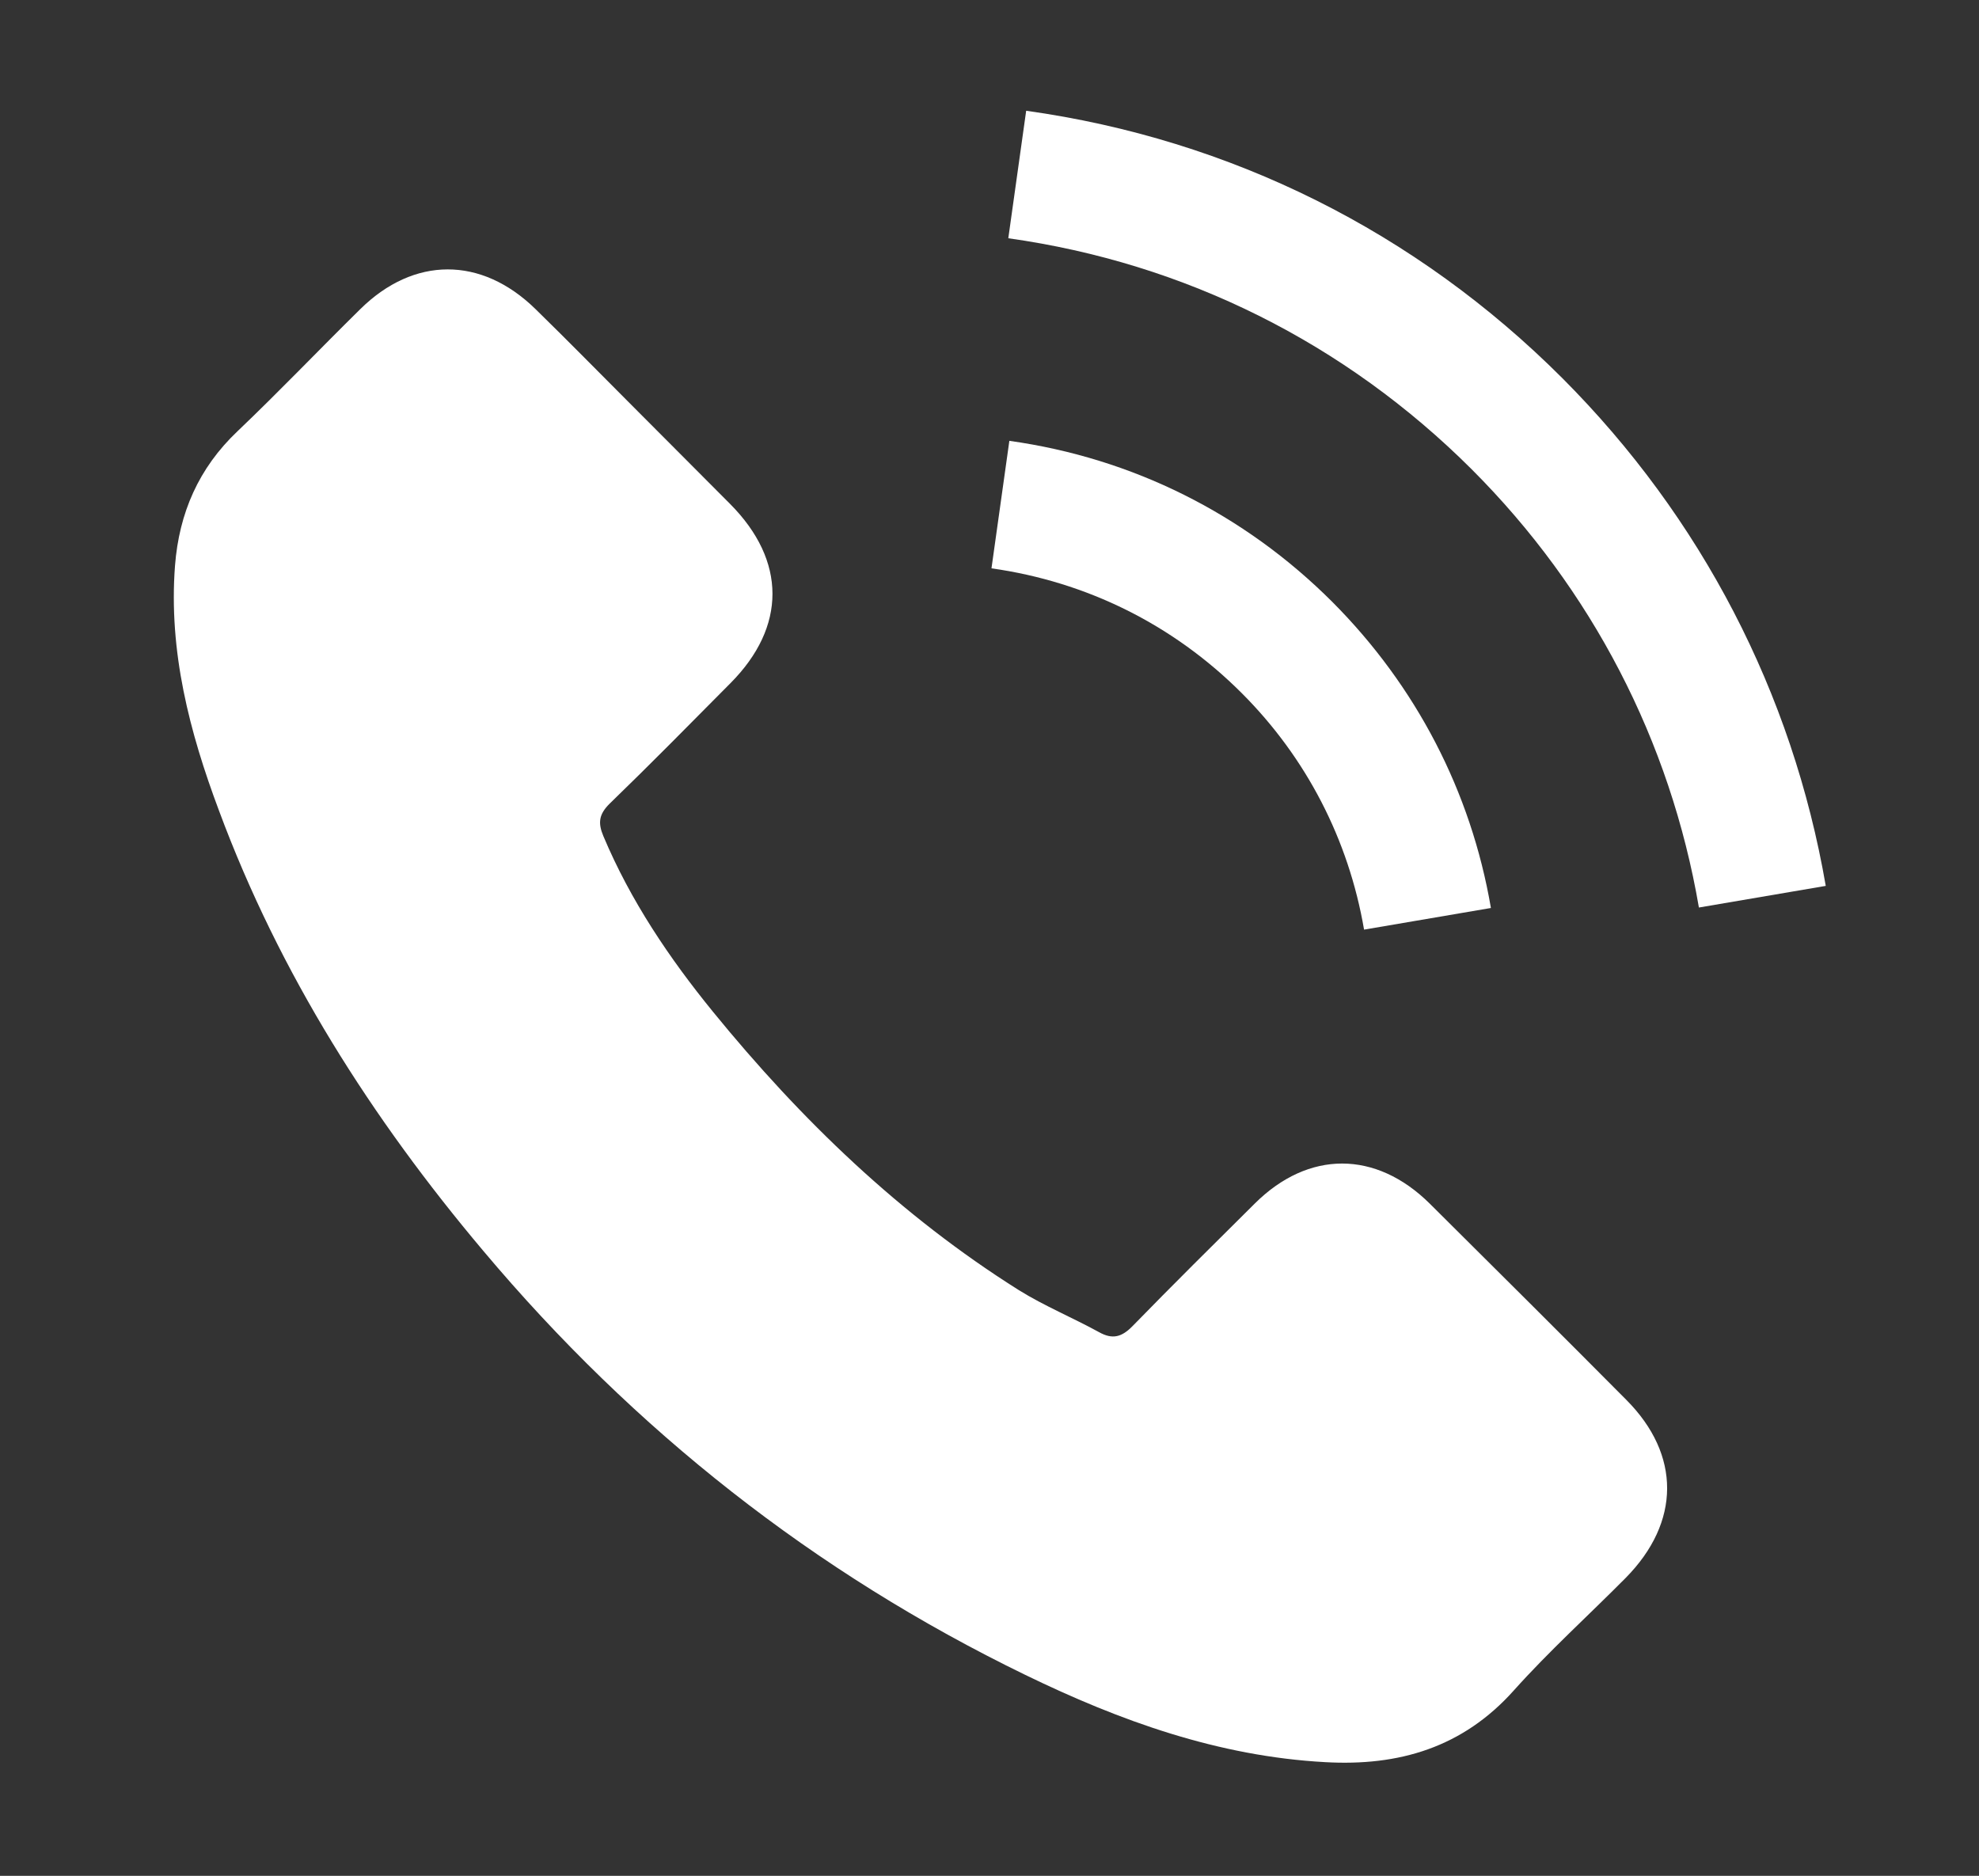
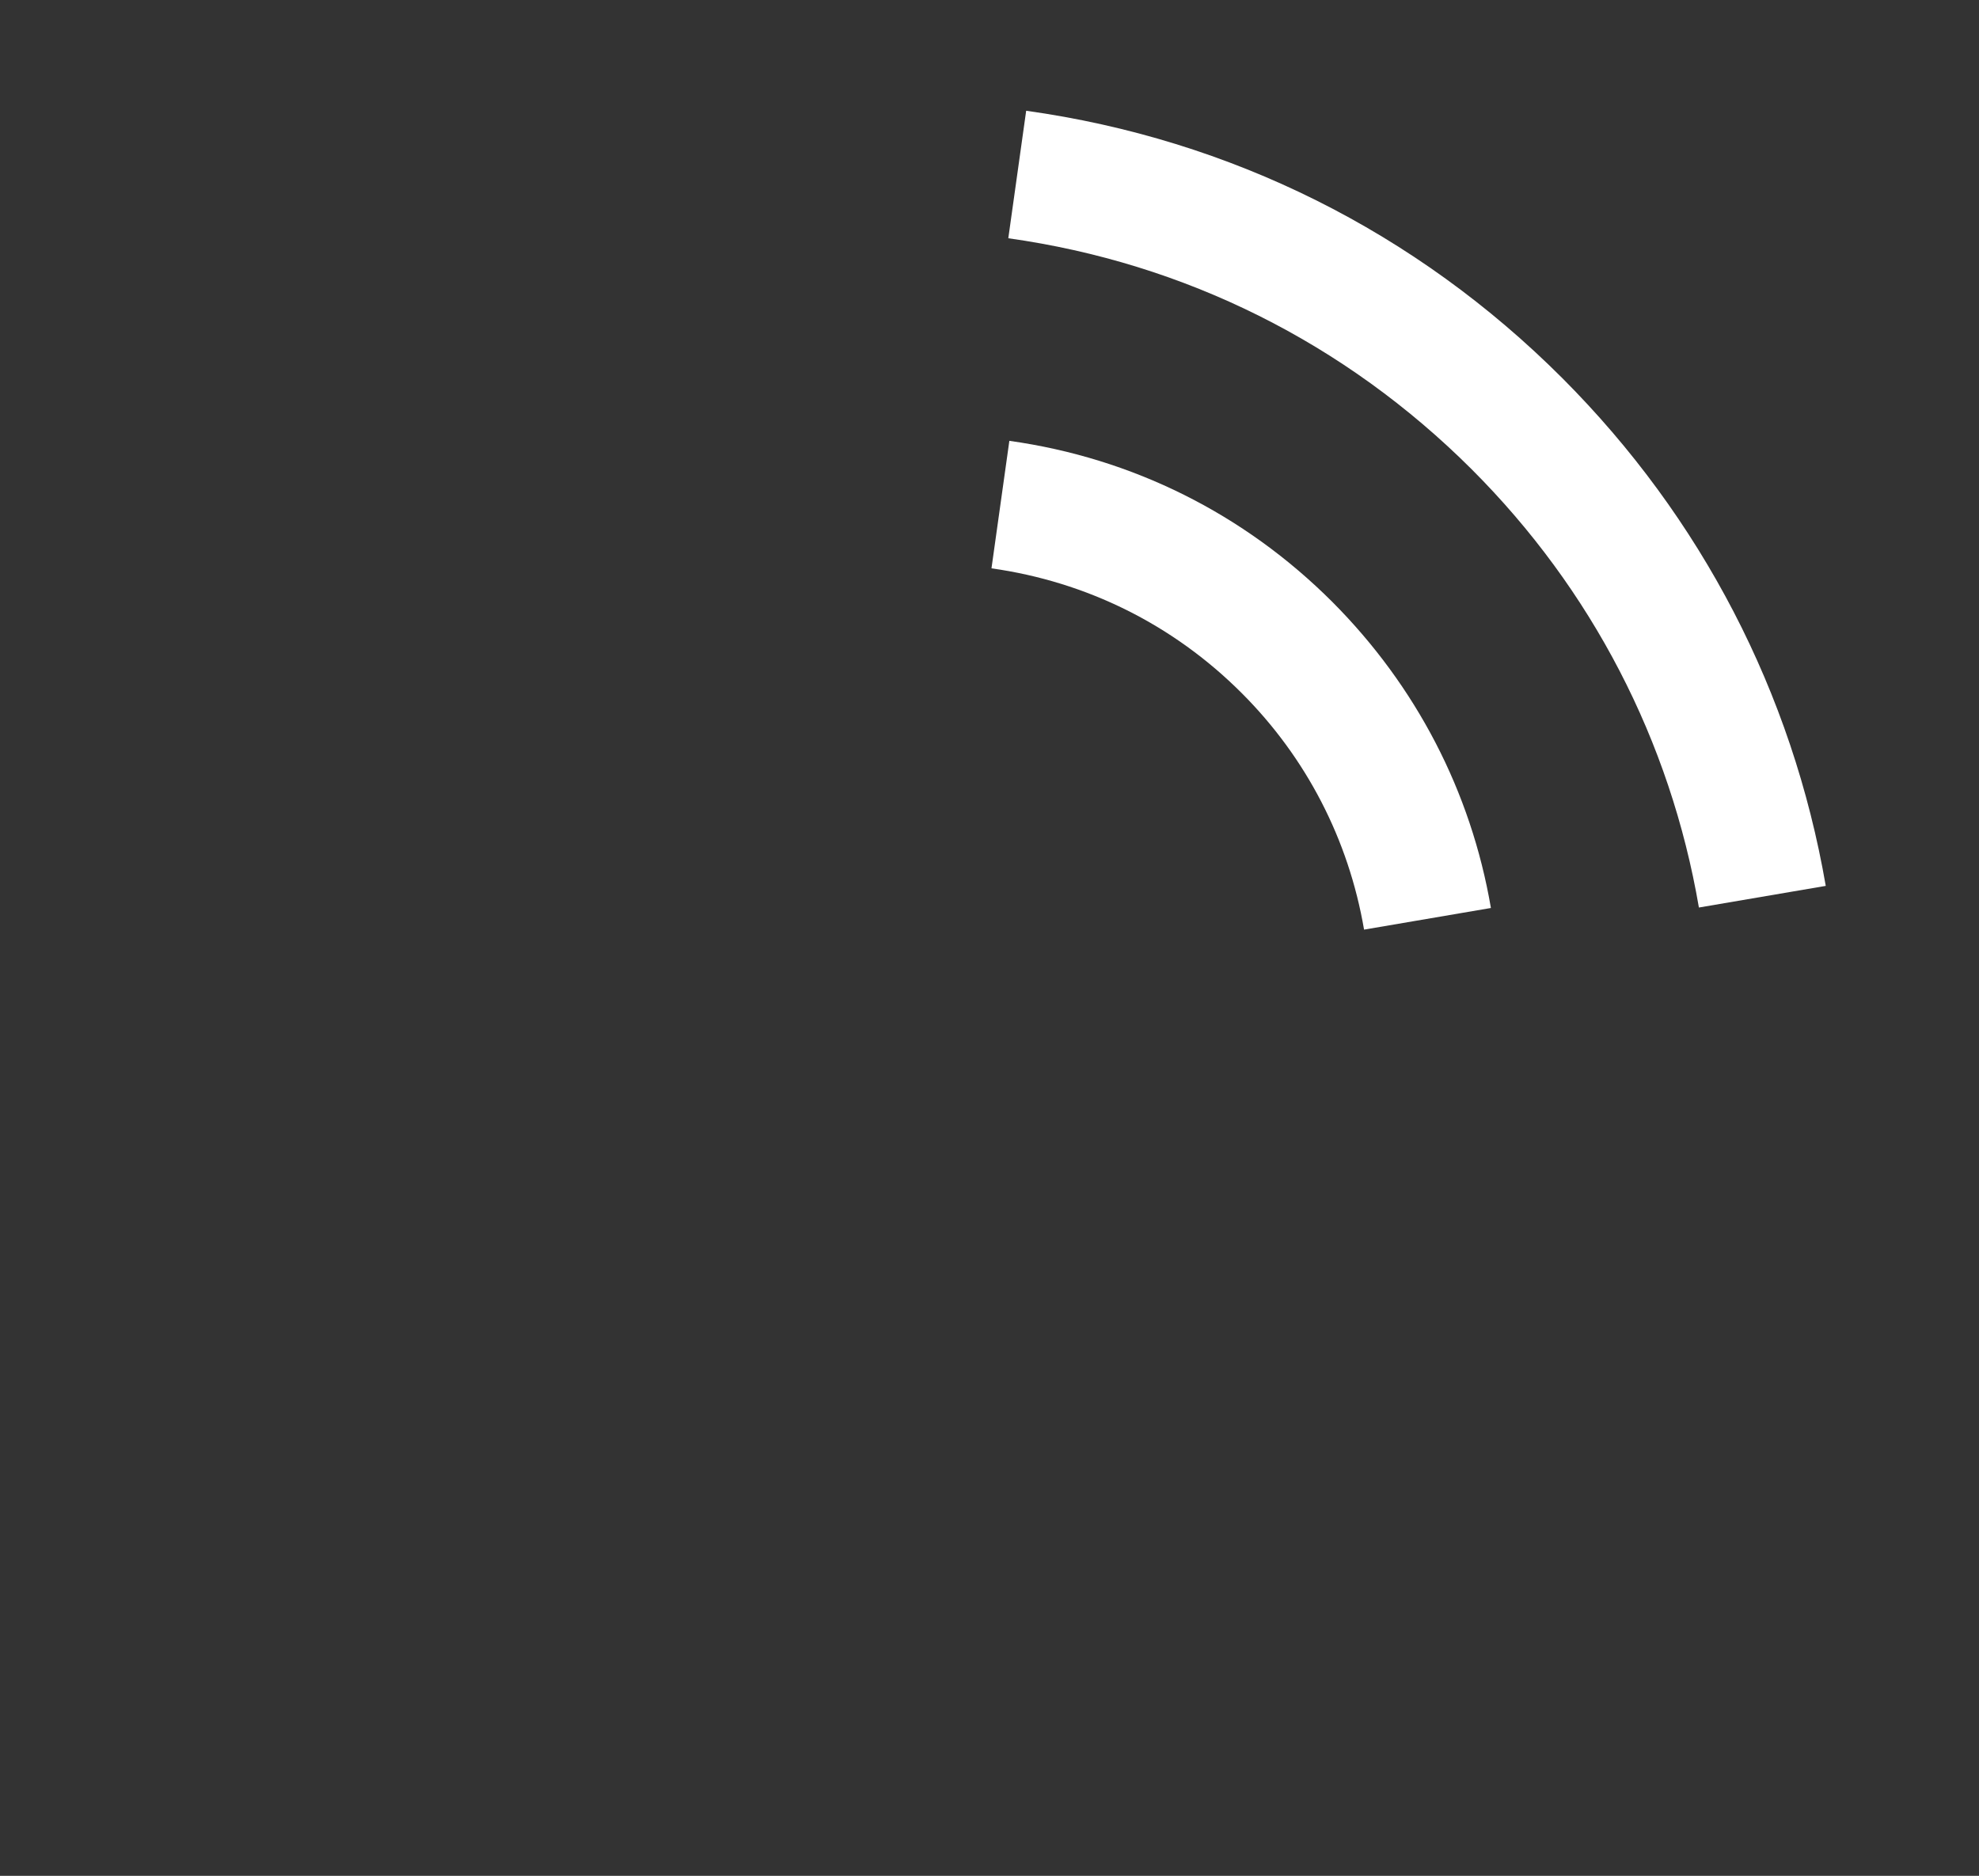
<svg xmlns="http://www.w3.org/2000/svg" version="1.1" id="圖層_1" x="0px" y="0px" width="30px" height="28.438px" viewBox="0 0 30 28.438" style="enable-background:new 0 0 30 28.438;" xml:space="preserve">
  <rect x="0" y="0" width="30" height="28.438" fill="#333333" stroke="none" />
  <g>
-     <path style="fill:#FFFFFF;" d="M21.673,18.246c-0.818-0.809-1.839-0.809-2.652,0c-0.62,0.615-1.24,1.229-1.85,1.855   c-0.167,0.172-0.308,0.208-0.511,0.094c-0.401-0.22-0.828-0.396-1.214-0.636c-1.798-1.131-3.304-2.584-4.638-4.221   c-0.662-0.813-1.25-1.684-1.662-2.664c-0.083-0.198-0.068-0.328,0.094-0.489c0.62-0.6,1.225-1.215,1.834-1.829   c0.849-0.854,0.849-1.855-0.005-2.715c-0.485-0.49-0.969-0.97-1.454-1.459c-0.5-0.5-0.995-1.006-1.501-1.5   C7.296,3.884,6.274,3.884,5.461,4.687c-0.625,0.615-1.225,1.245-1.86,1.85c-0.589,0.558-0.886,1.24-0.948,2.038   C2.554,9.872,2.872,11.096,3.32,12.29c0.917,2.47,2.313,4.664,4.008,6.675c2.287,2.72,5.018,4.873,8.212,6.425   c1.438,0.699,2.929,1.236,4.549,1.324c1.115,0.063,2.084-0.219,2.861-1.089c0.532-0.594,1.131-1.136,1.694-1.704   c0.833-0.844,0.839-1.866,0.01-2.699C23.665,20.226,22.669,19.236,21.673,18.246L21.673,18.246z M21.673,18.246" />
    <path style="fill:#FFFFFF;" d="M20.678,14.093l1.923-0.328c-0.302-1.767-1.136-3.367-2.402-4.638   c-1.339-1.339-3.033-2.183-4.898-2.444l-0.271,1.933c1.443,0.203,2.757,0.854,3.794,1.892   C19.803,11.487,20.444,12.728,20.678,14.093L20.678,14.093z M20.678,14.093" />
    <path style="fill:#FFFFFF;" d="M23.685,5.734c-2.219-2.22-5.028-3.622-8.129-4.055l-0.271,1.933   c2.679,0.375,5.107,1.589,7.024,3.502c1.819,1.818,3.012,4.116,3.445,6.644l1.923-0.328C27.171,10.502,25.791,7.845,23.685,5.734   L23.685,5.734z M23.685,5.734" />
  </g>
</svg>